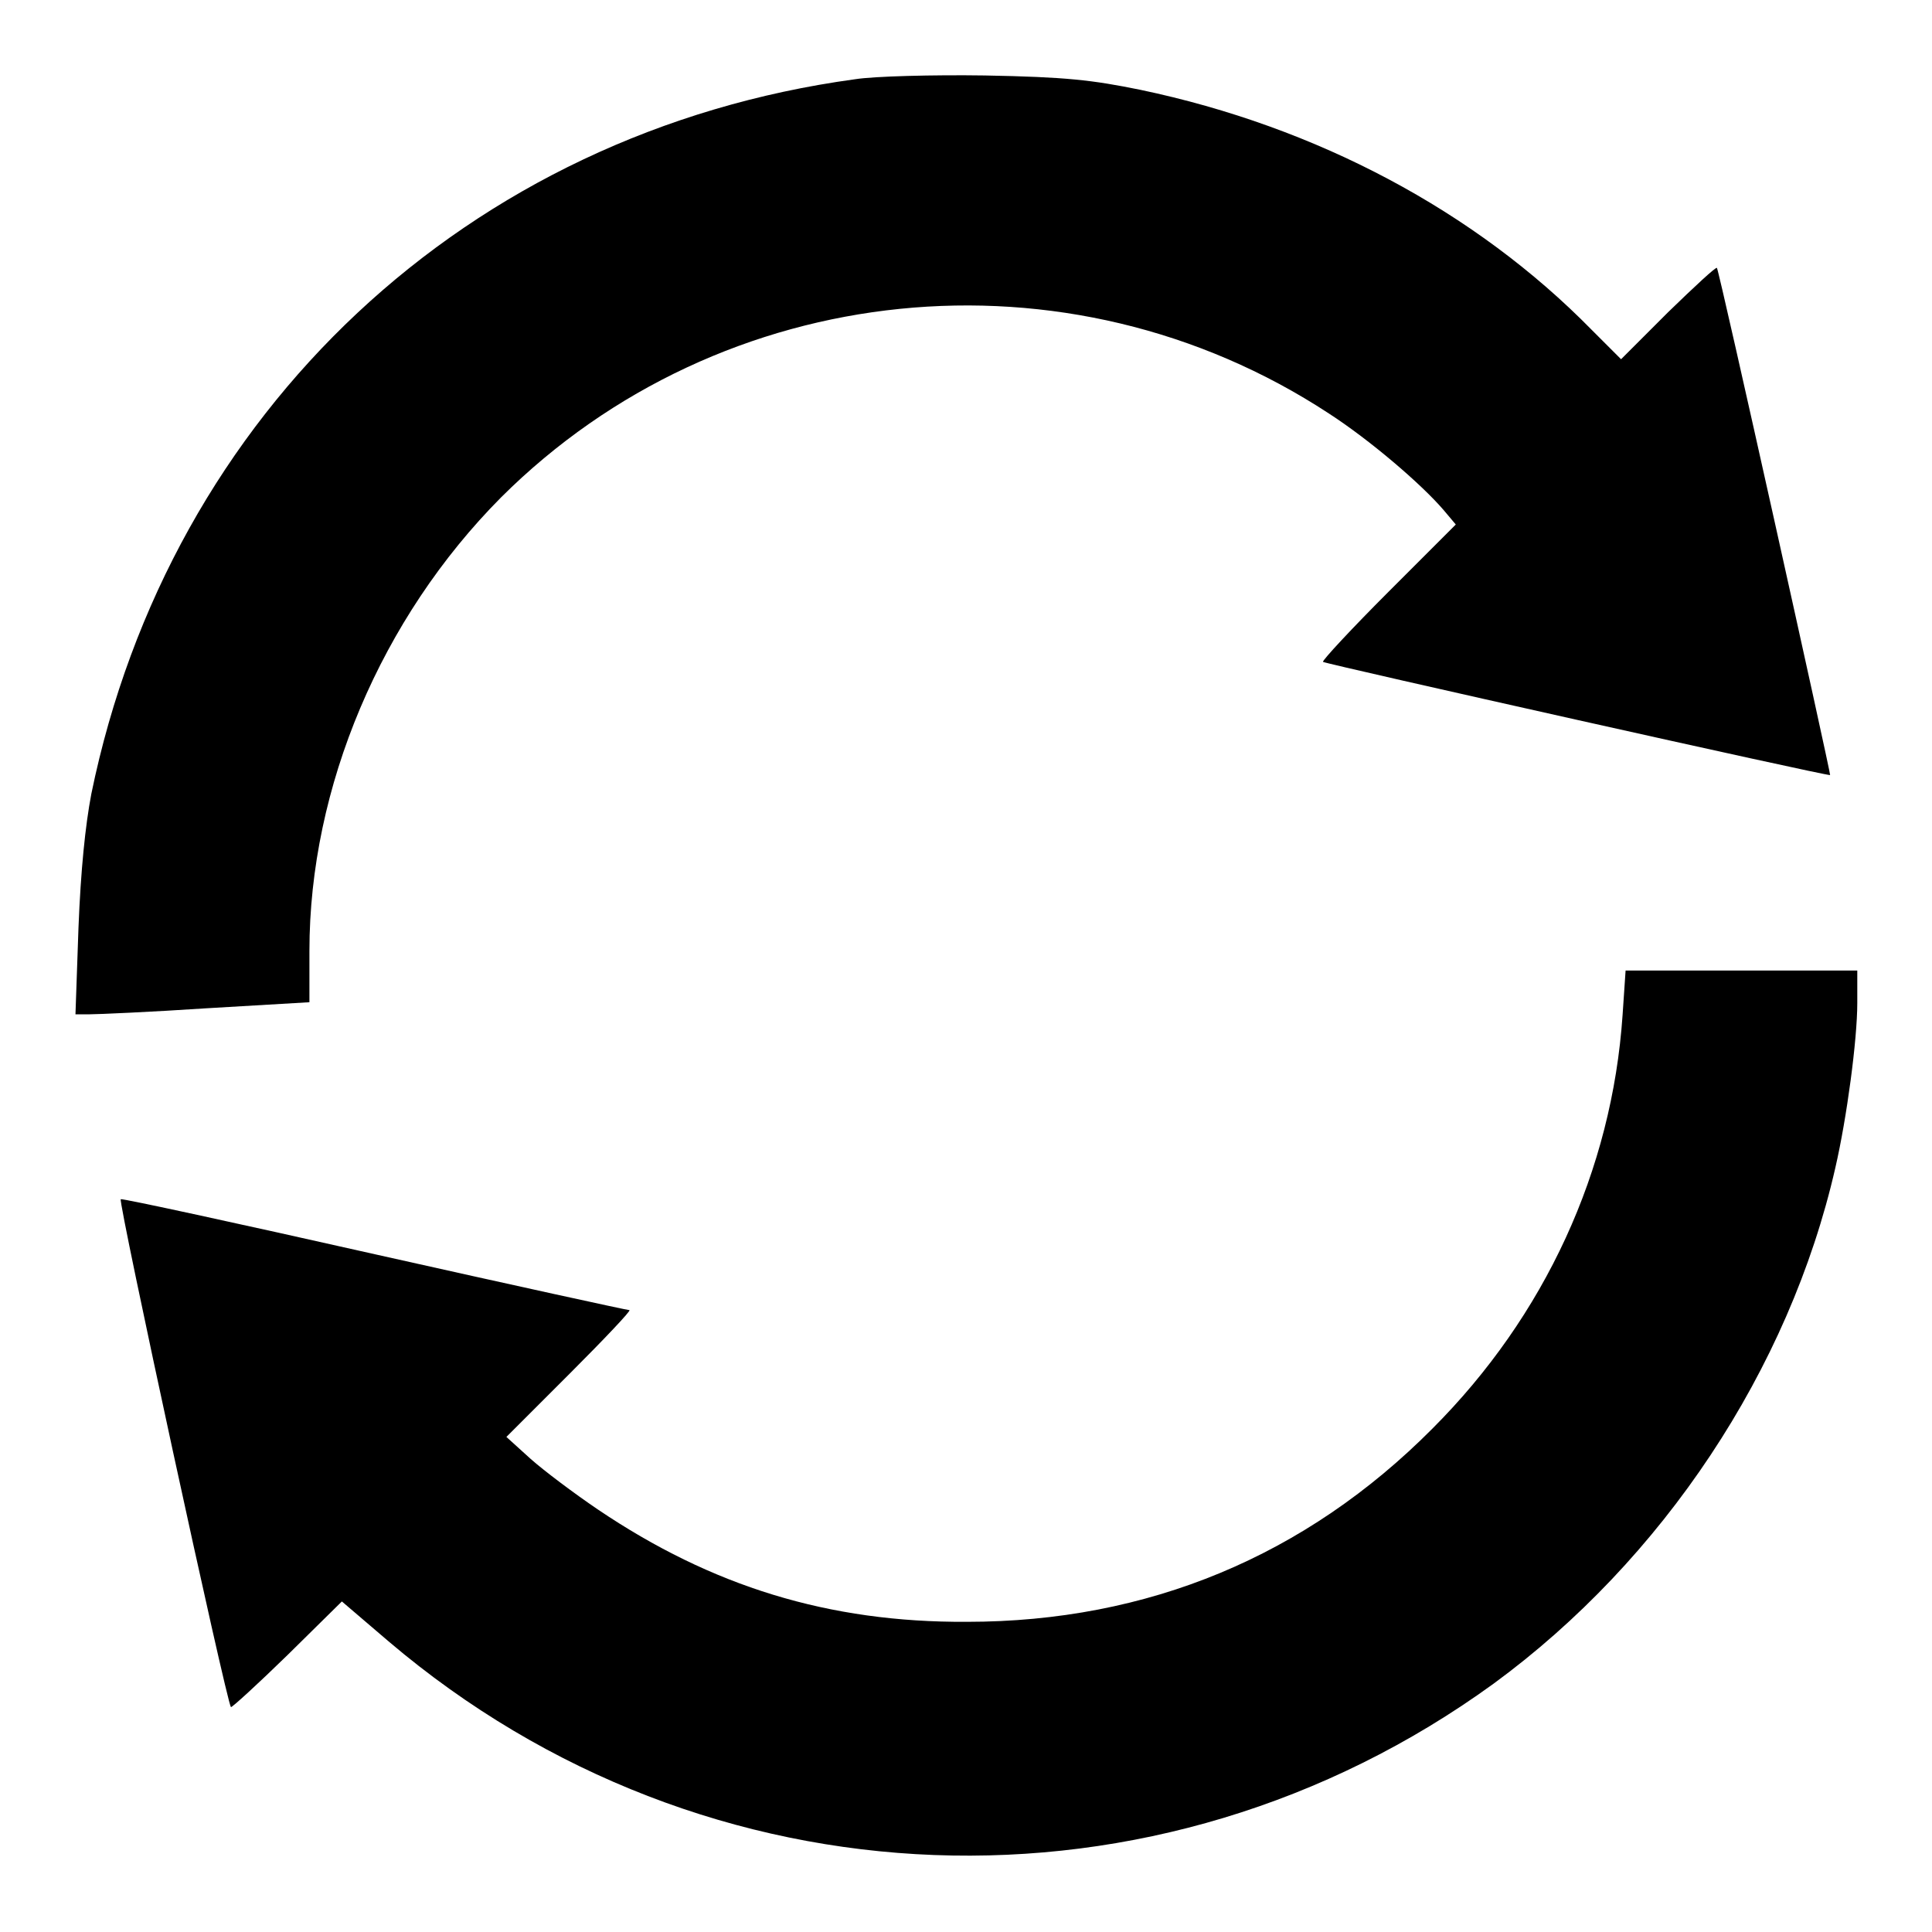
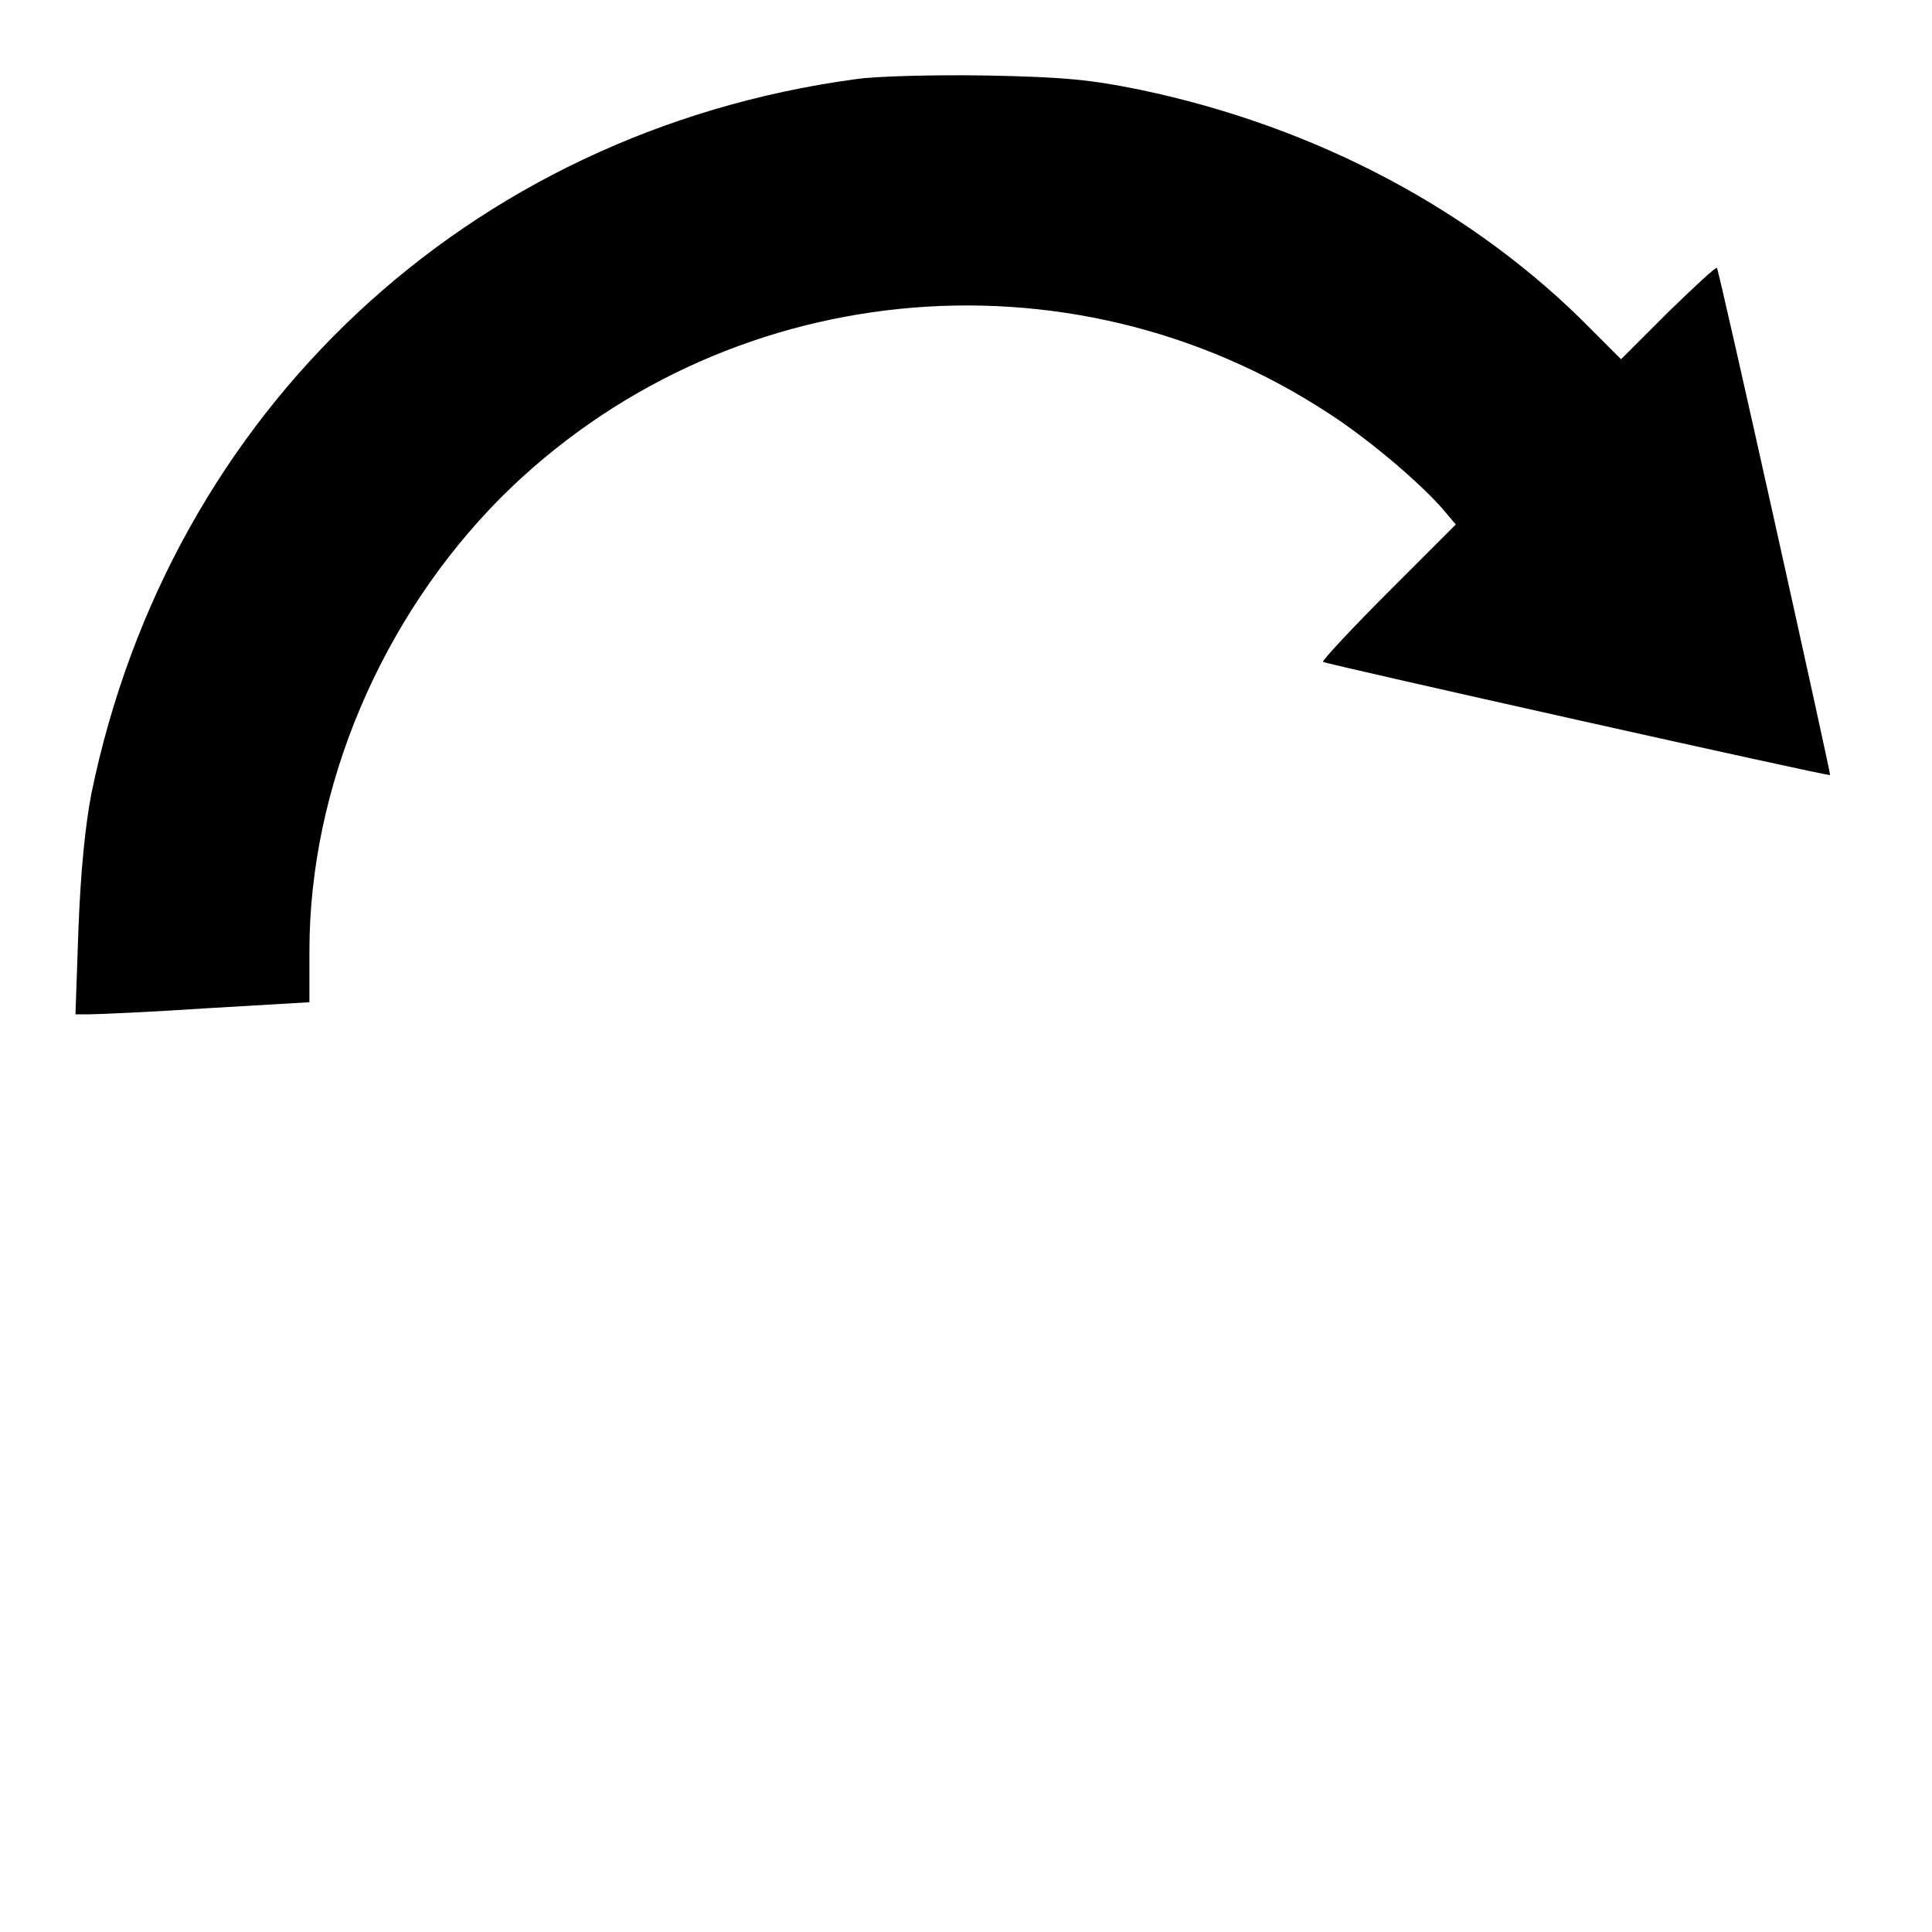
<svg xmlns="http://www.w3.org/2000/svg" version="1.1" x="0px" y="0px" viewBox="0 0 256 256" enable-background="new 0 0 256 256" xml:space="preserve">
  <g>
    <g>
      <g>
-         <path fill="#000000" d="M113.3,10.5C62,17.5,22.5,54.5,12.1,105.2c-0.8,4.2-1.4,10.1-1.7,17.7L10,134.4h1.9c1,0,8-0.3,15.5-0.8l13.6-0.8V126c0-21.7,9.5-44.1,25.4-60.1c29.2-29.1,75.1-33.8,109.7-11.1c5.4,3.5,12.2,9.3,15.2,12.8l1.6,1.9l-8.9,8.9c-4.9,4.9-8.8,9.1-8.7,9.3c0.4,0.3,67,15.2,67.2,15c0.1-0.2-14.7-66.9-15-67.2c-0.1-0.2-3,2.5-6.5,5.9l-6.2,6.2l-3.9-3.9c-15.4-15.7-36.4-26.9-59.8-31.8c-6.4-1.3-9.8-1.7-20.6-1.9C123.6,9.9,115.8,10.1,113.3,10.5z" />
-         <path fill="#000000" d="M215,134.5c-1.4,20.6-10.3,39.9-25.2,54.8c-16.8,16.9-37.7,25.6-61.7,25.6c-18.3,0.1-33.8-4.7-48.9-14.9c-3.1-2.1-7.1-5.1-8.9-6.7l-3.2-2.9l8.4-8.4c4.6-4.6,8.2-8.4,7.9-8.4s-15.4-3.3-33.7-7.4c-18.2-4.1-33.4-7.4-33.7-7.3c-0.4,0.2,14,66.6,14.6,67.3c0.1,0.1,3.5-3,7.5-6.9l7.2-7.1l6.2,5.3c42,35.7,101.9,37.9,146.4,5.6c22.4-16.4,39.2-41.6,45.3-68.4c1.5-6.5,2.9-16.9,2.9-21.8v-4.3h-15.3h-15.4L215,134.5z" />
+         <path fill="#000000" d="M113.3,10.5C62,17.5,22.5,54.5,12.1,105.2c-0.8,4.2-1.4,10.1-1.7,17.7L10,134.4h1.9c1,0,8-0.3,15.5-0.8l13.6-0.8V126c0-21.7,9.5-44.1,25.4-60.1c29.2-29.1,75.1-33.8,109.7-11.1c5.4,3.5,12.2,9.3,15.2,12.8l1.6,1.9l-8.9,8.9c-4.9,4.9-8.8,9.1-8.7,9.3c0.4,0.3,67,15.2,67.2,15c0.1-0.2-14.7-66.9-15-67.2c-0.1-0.2-3,2.5-6.5,5.9l-6.2,6.2l-3.9-3.9c-15.4-15.7-36.4-26.9-59.8-31.8c-6.4-1.3-9.8-1.7-20.6-1.9C123.6,9.9,115.8,10.1,113.3,10.5" />
      </g>
    </g>
  </g>
</svg>